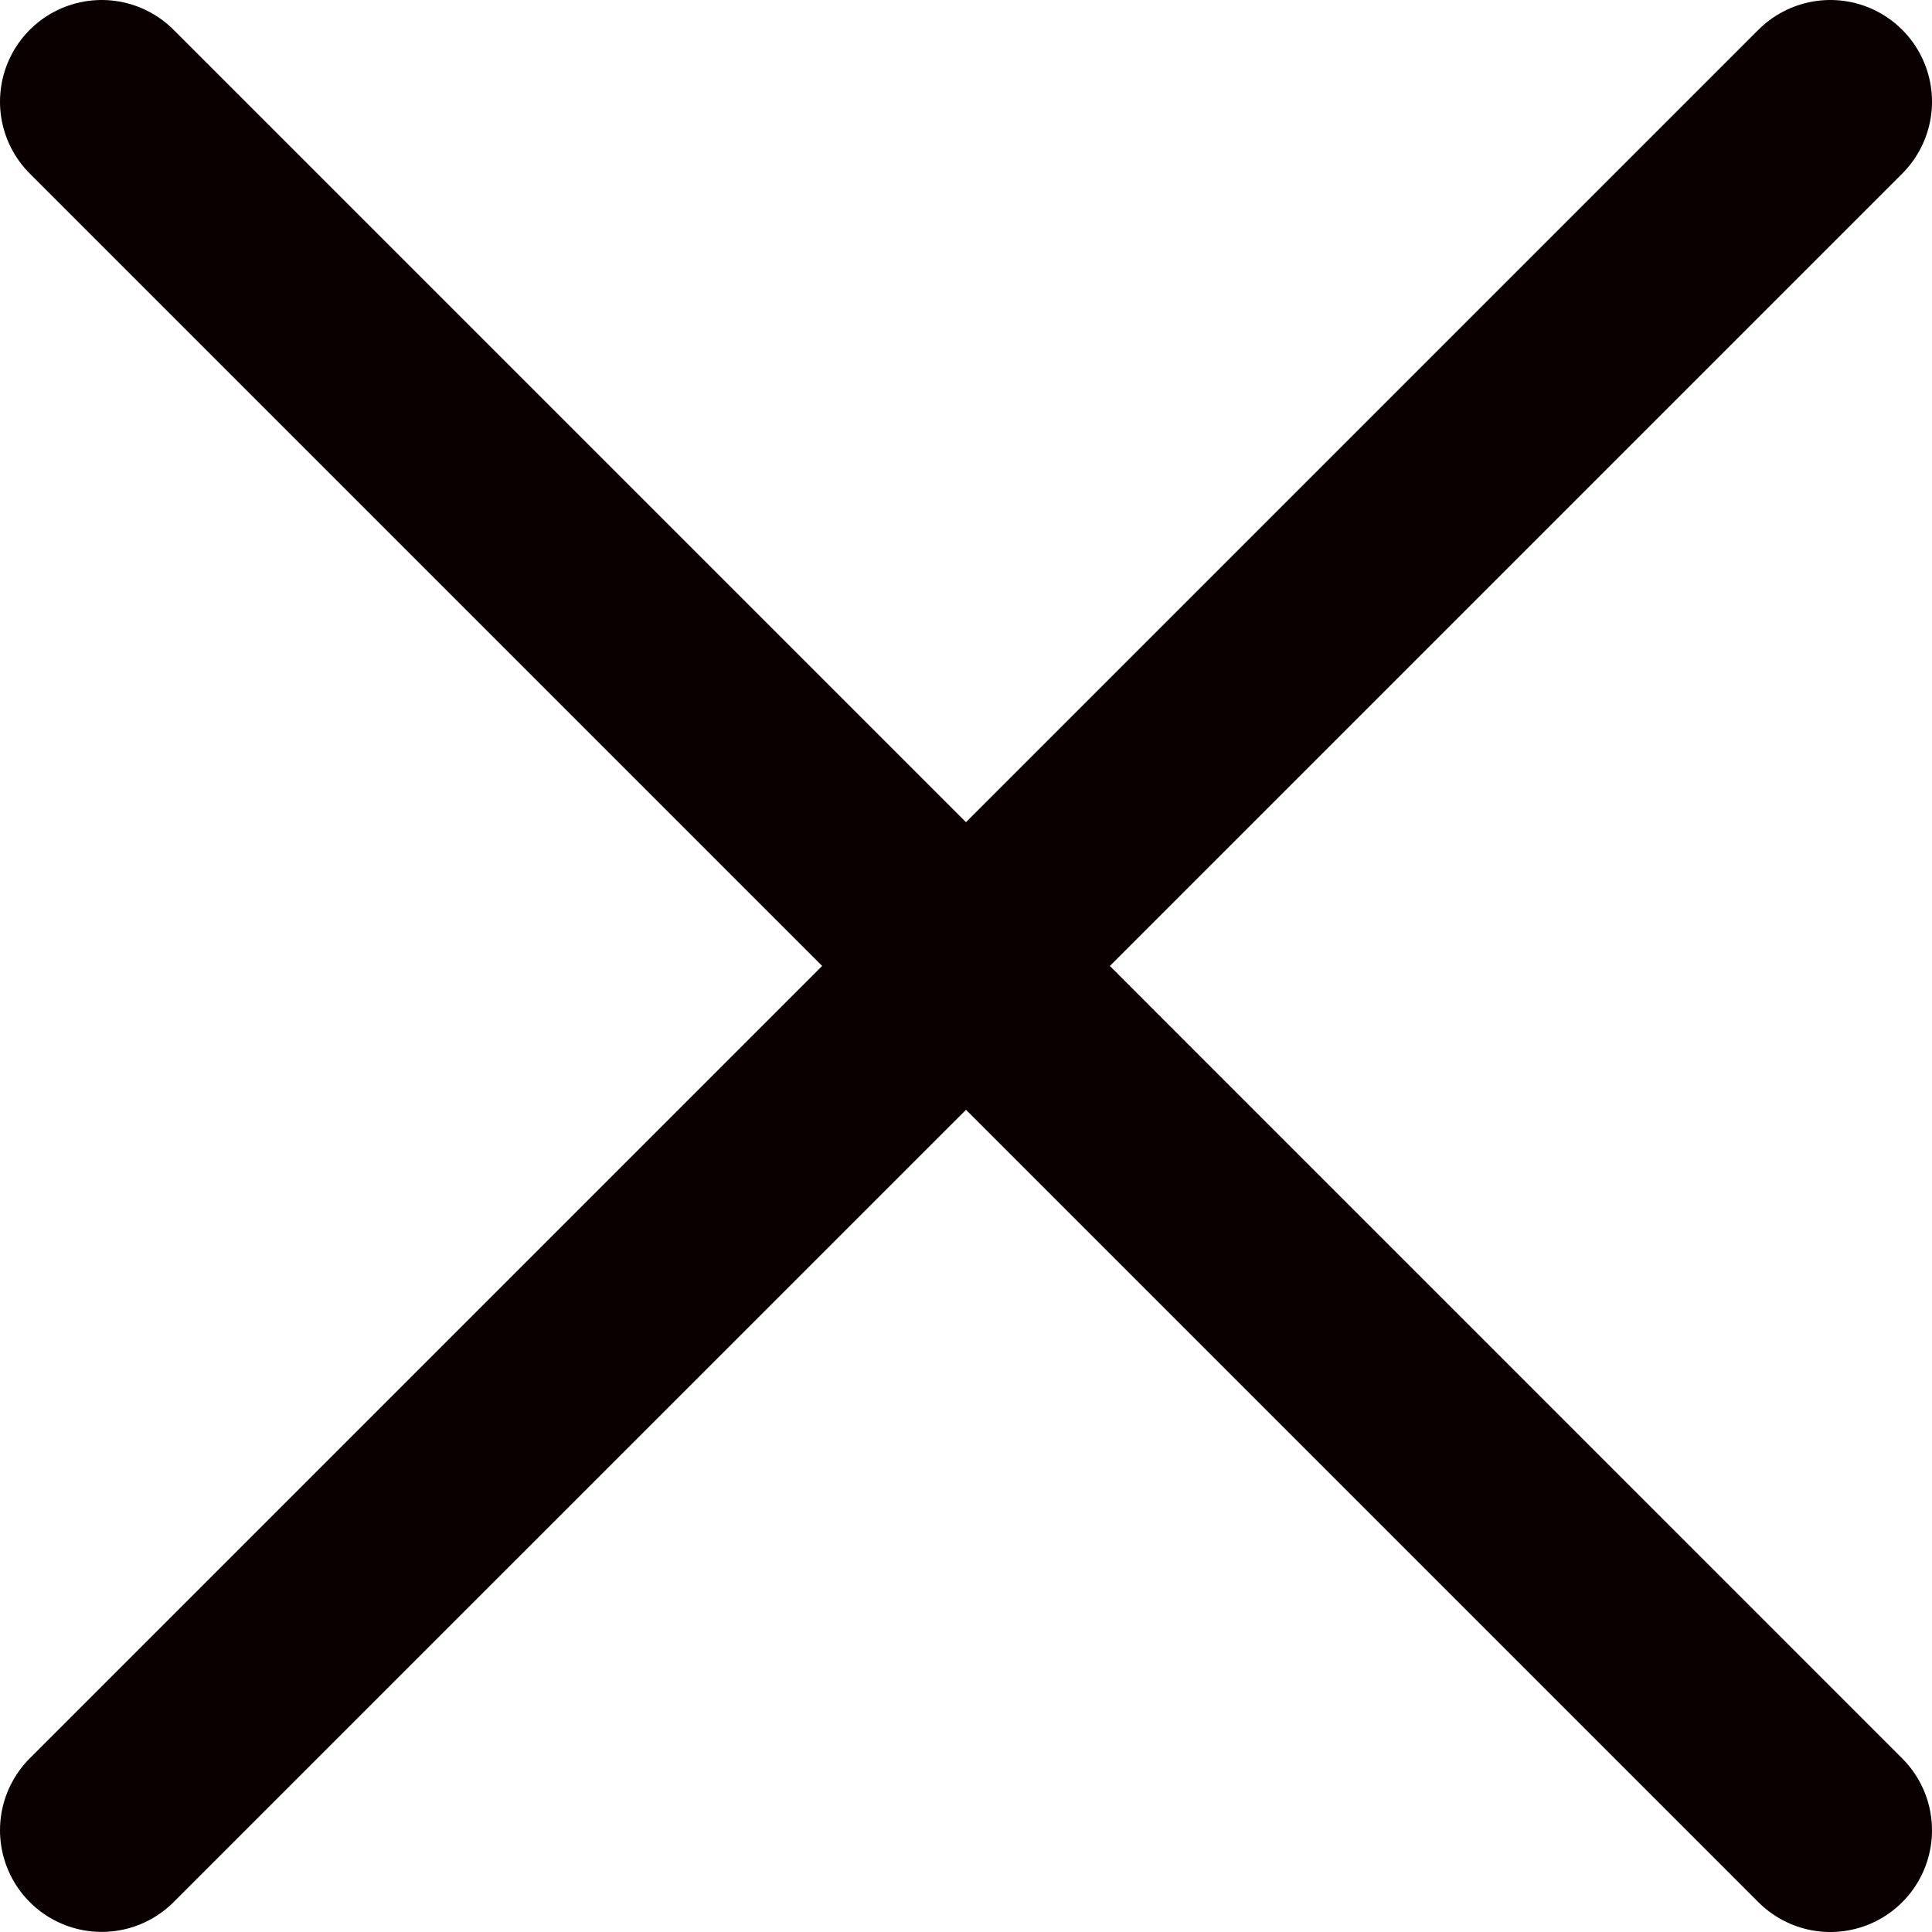
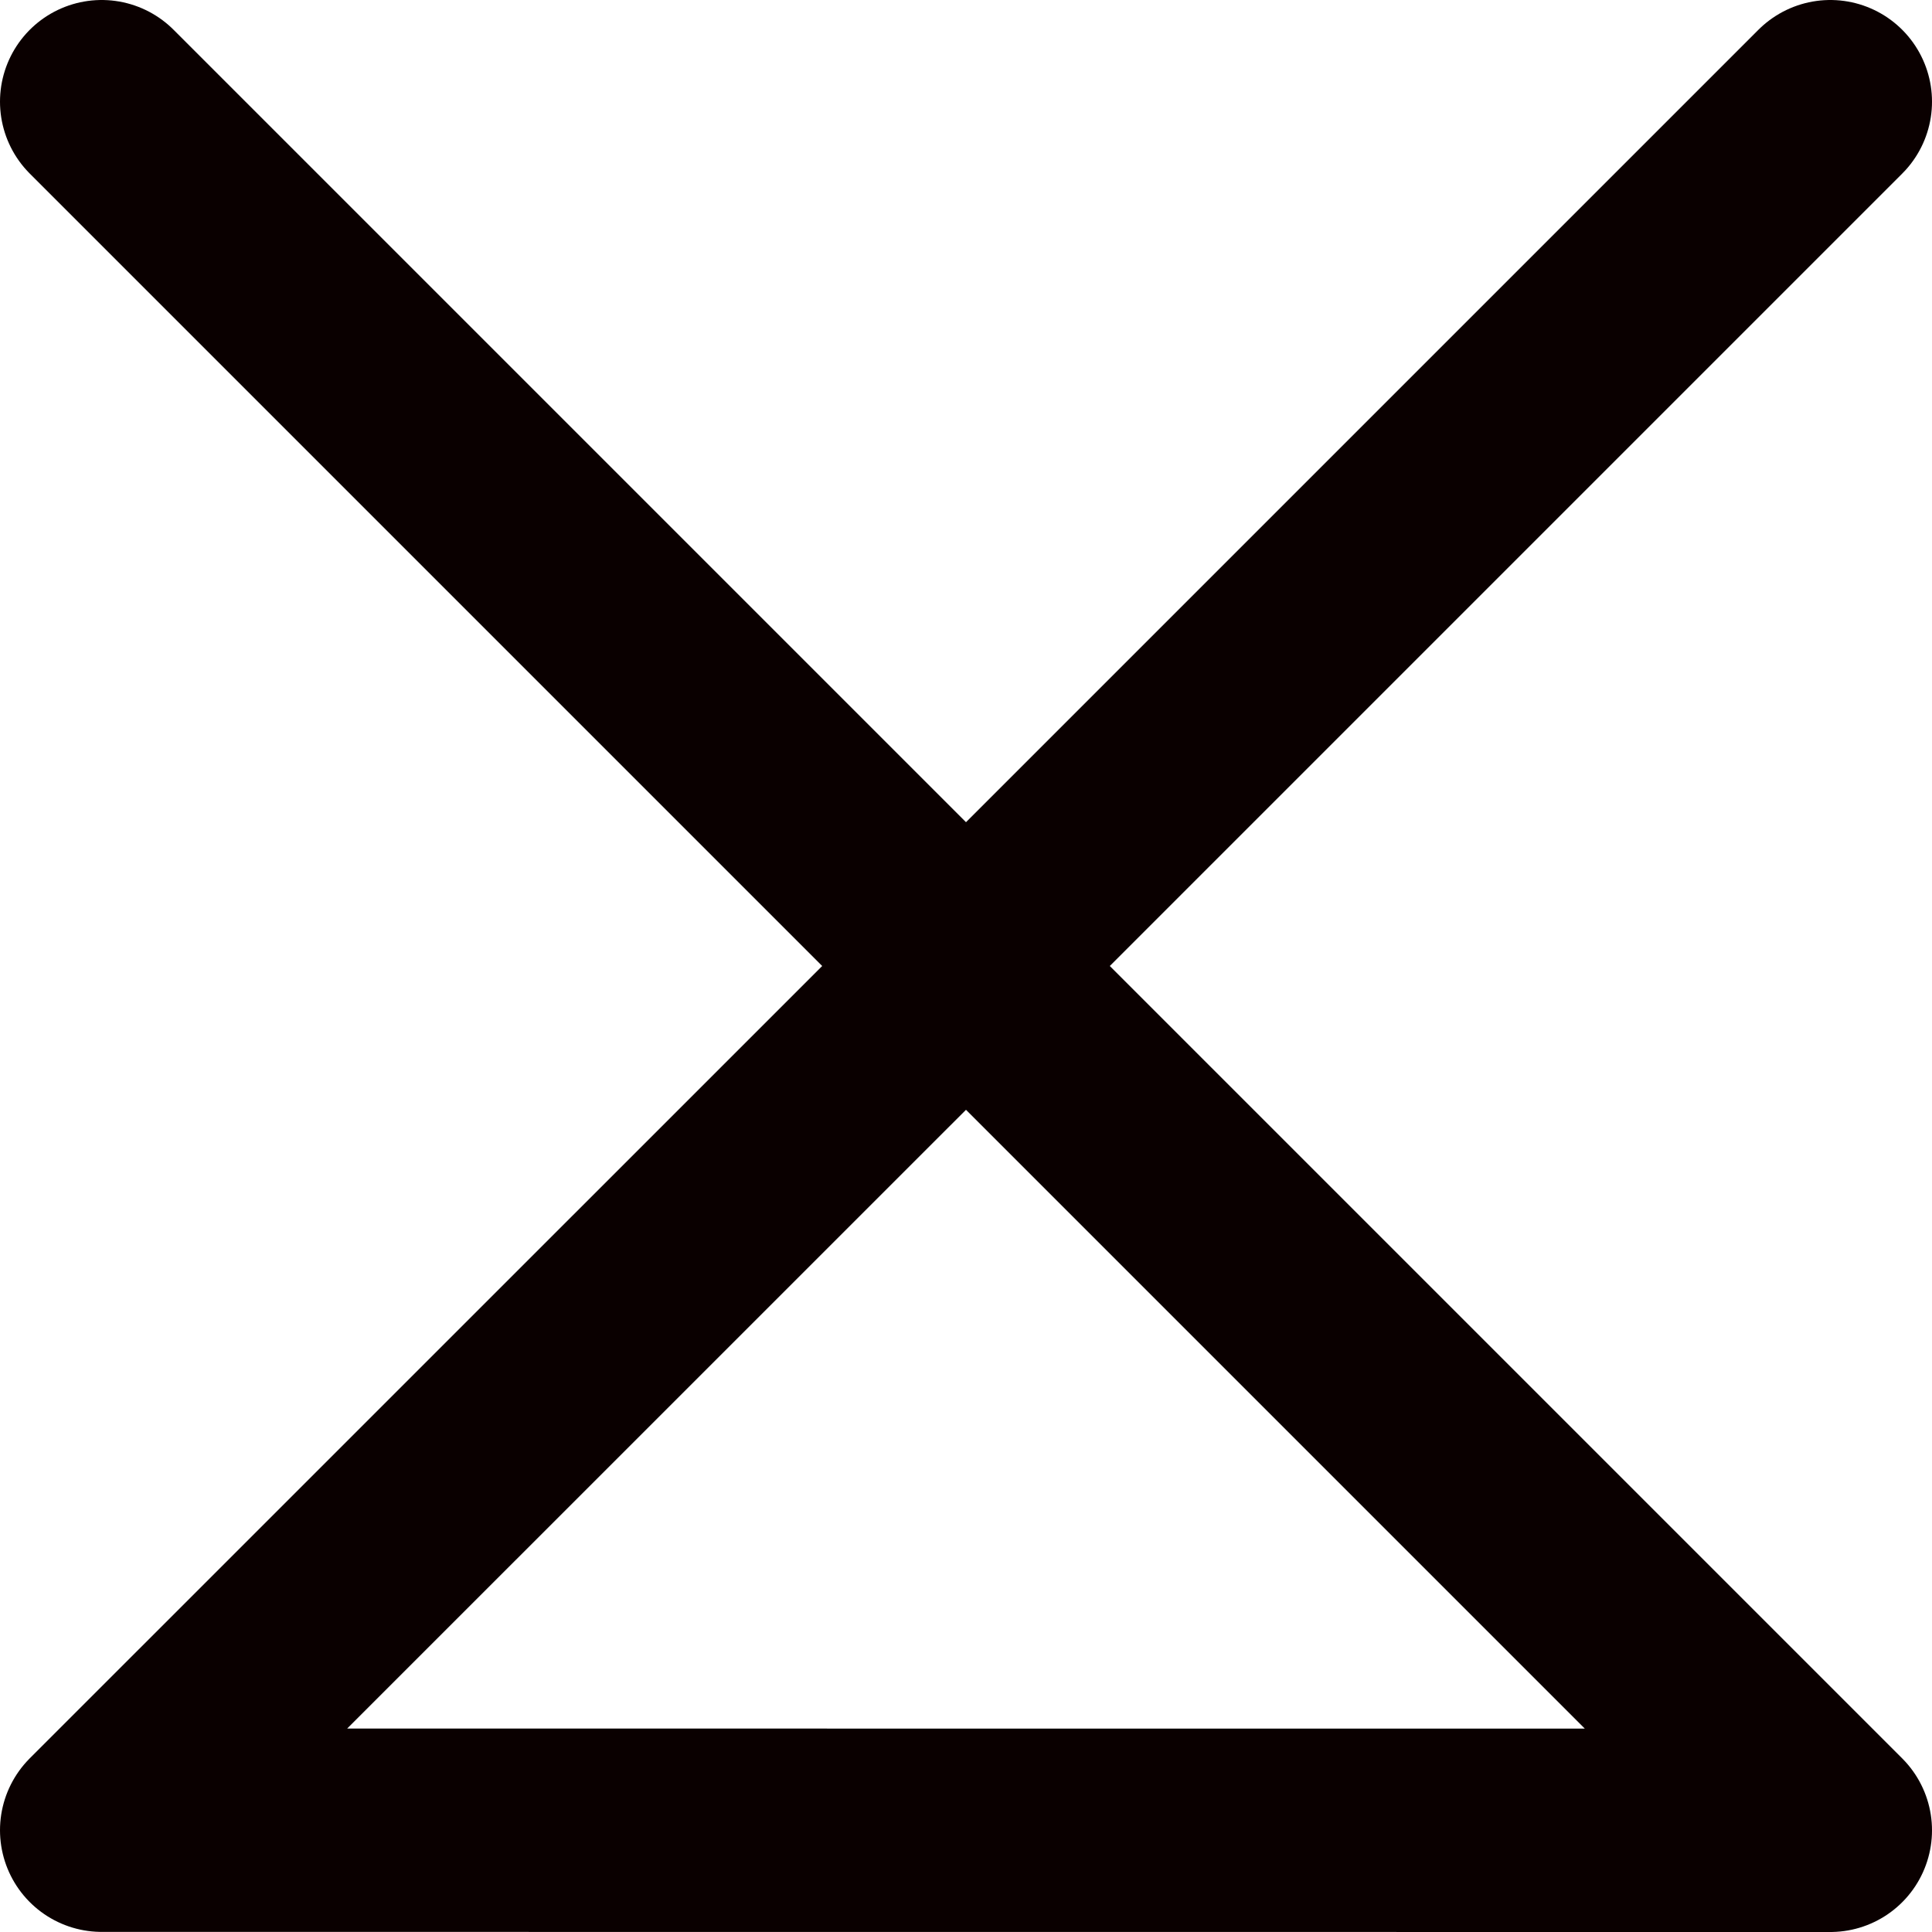
<svg xmlns="http://www.w3.org/2000/svg" height="19" viewBox="0 0 19 19" width="19">
-   <path d="M9.5 9.5L18 1 9.5 9.5 1 1zm0 0L1 17.999l8.5-8.5L18 18z" fill="none" stroke="#0a0000" stroke-linecap="round" stroke-linejoin="round" stroke-width="2" />
+   <path d="M9.5 9.5L18 1 9.5 9.5 1 1zm0 0L1 17.999L18 18z" fill="none" stroke="#0a0000" stroke-linecap="round" stroke-linejoin="round" stroke-width="2" />
</svg>